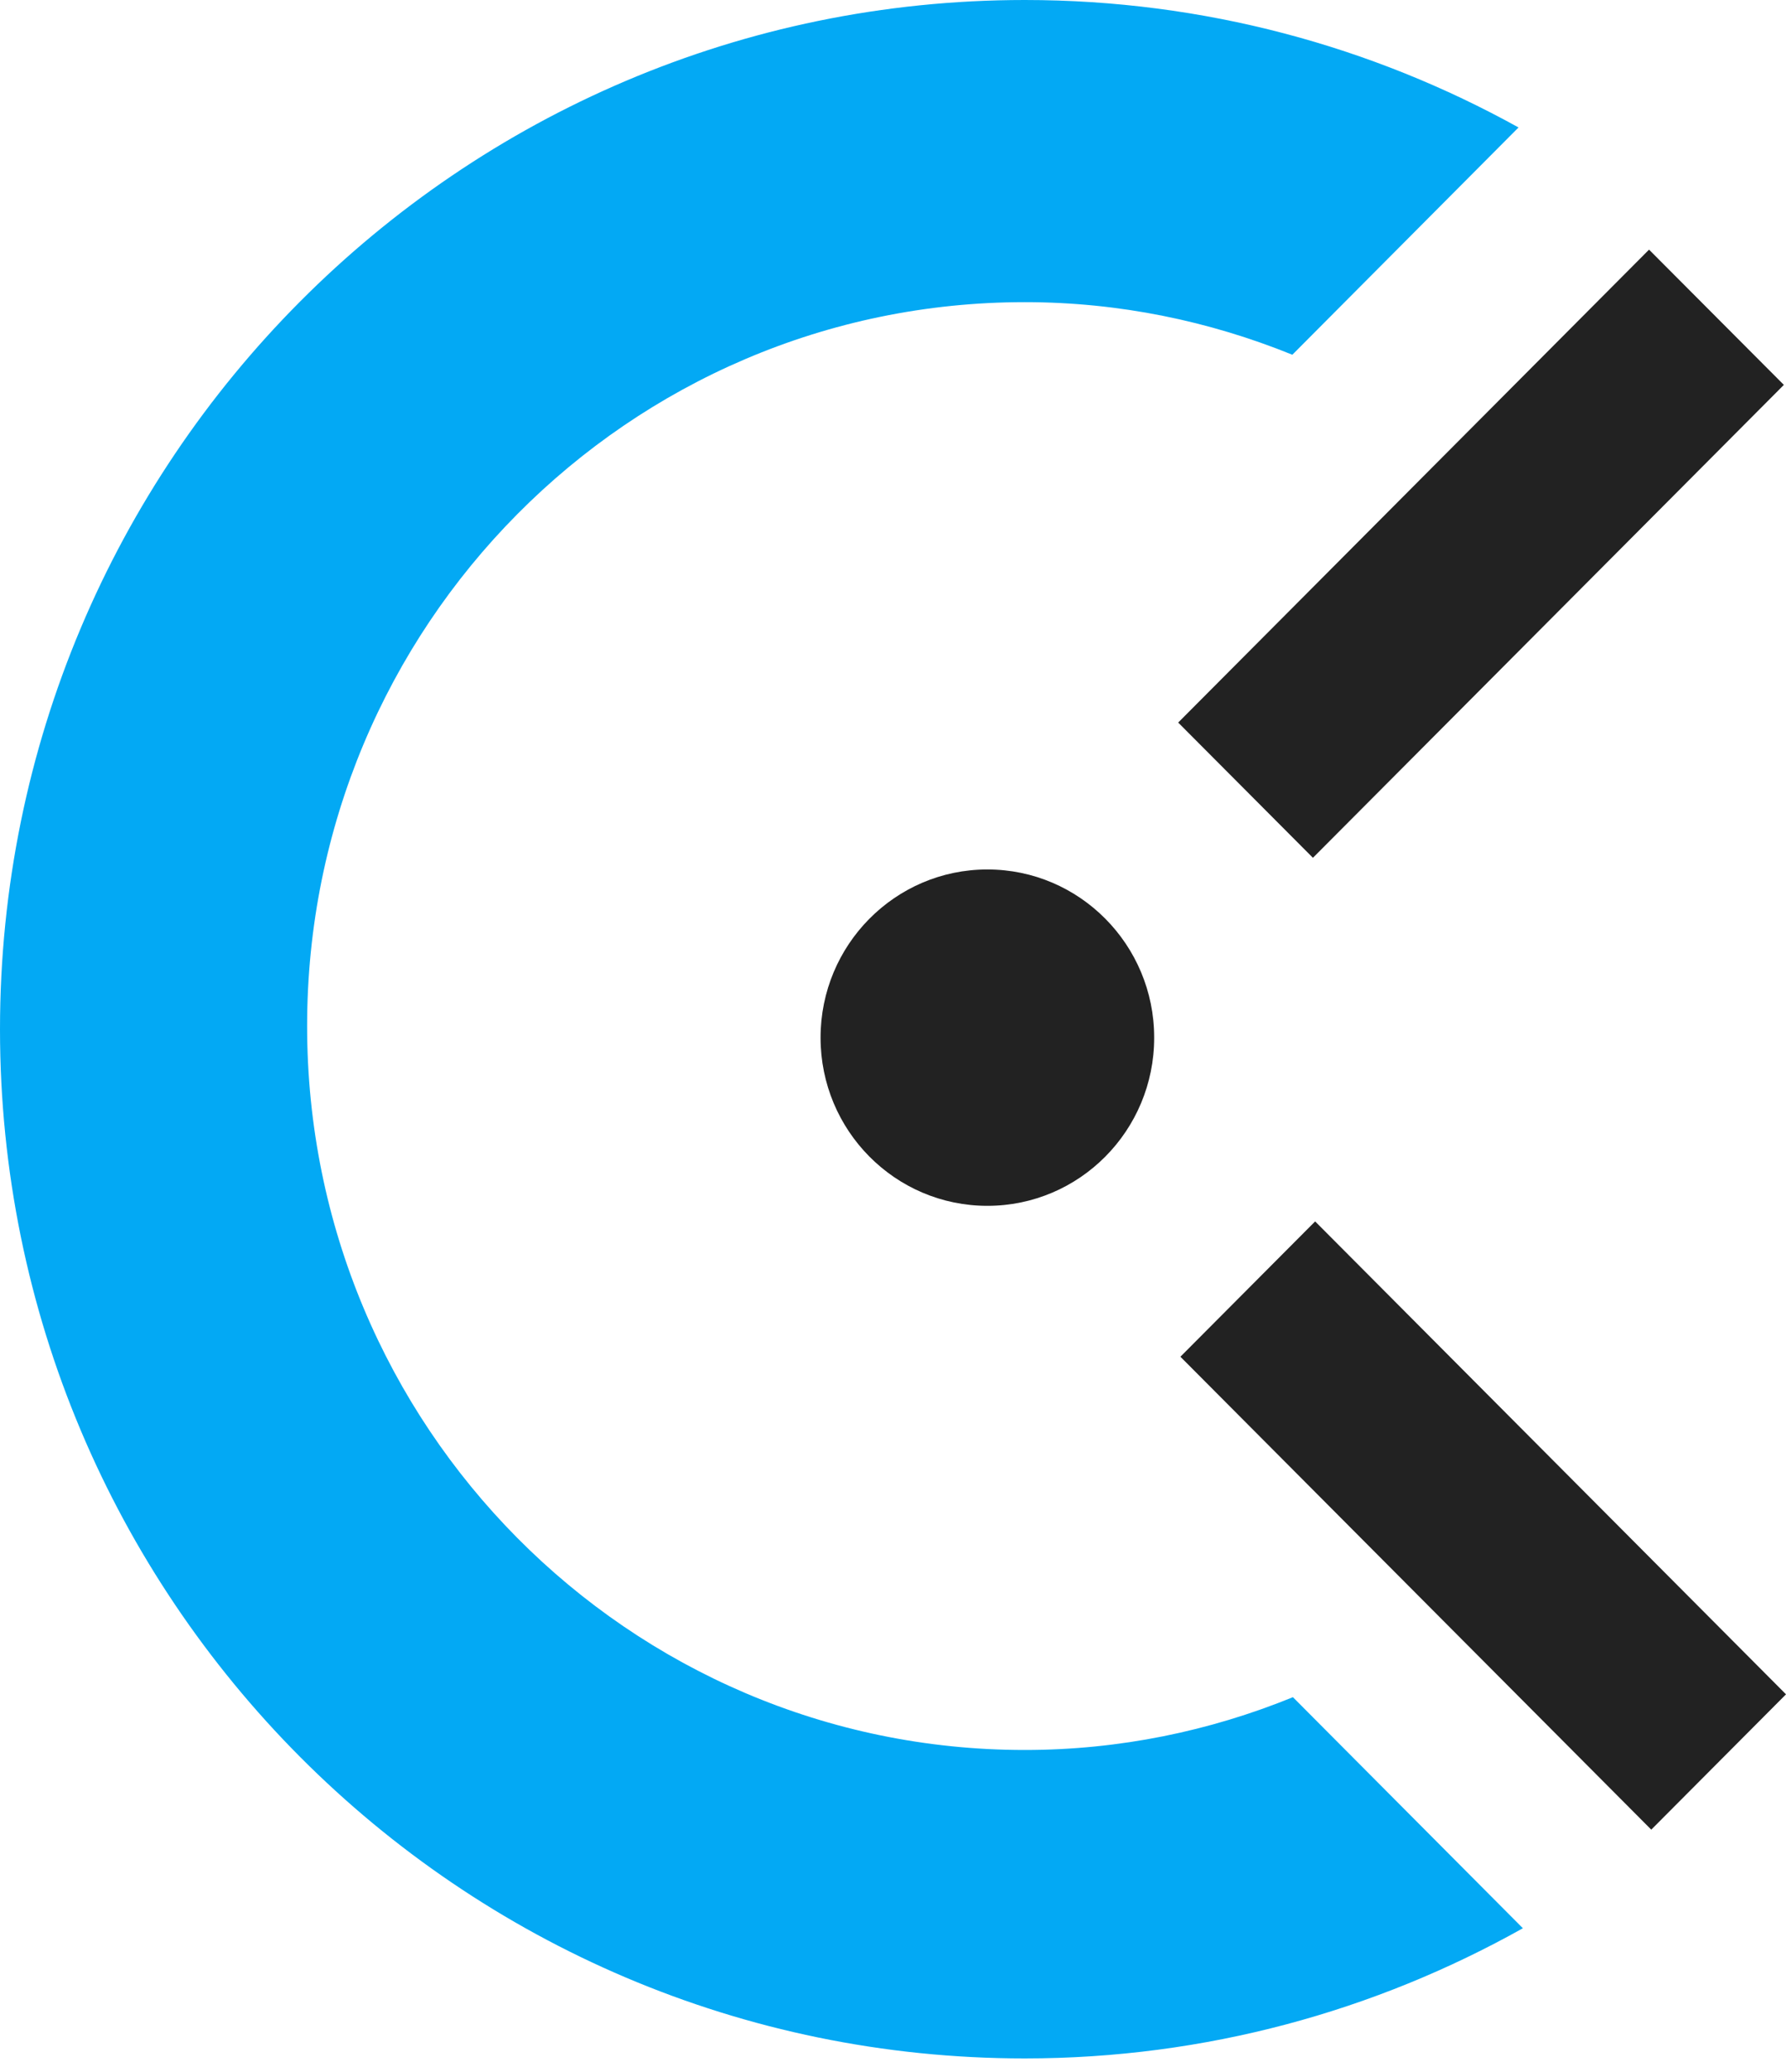
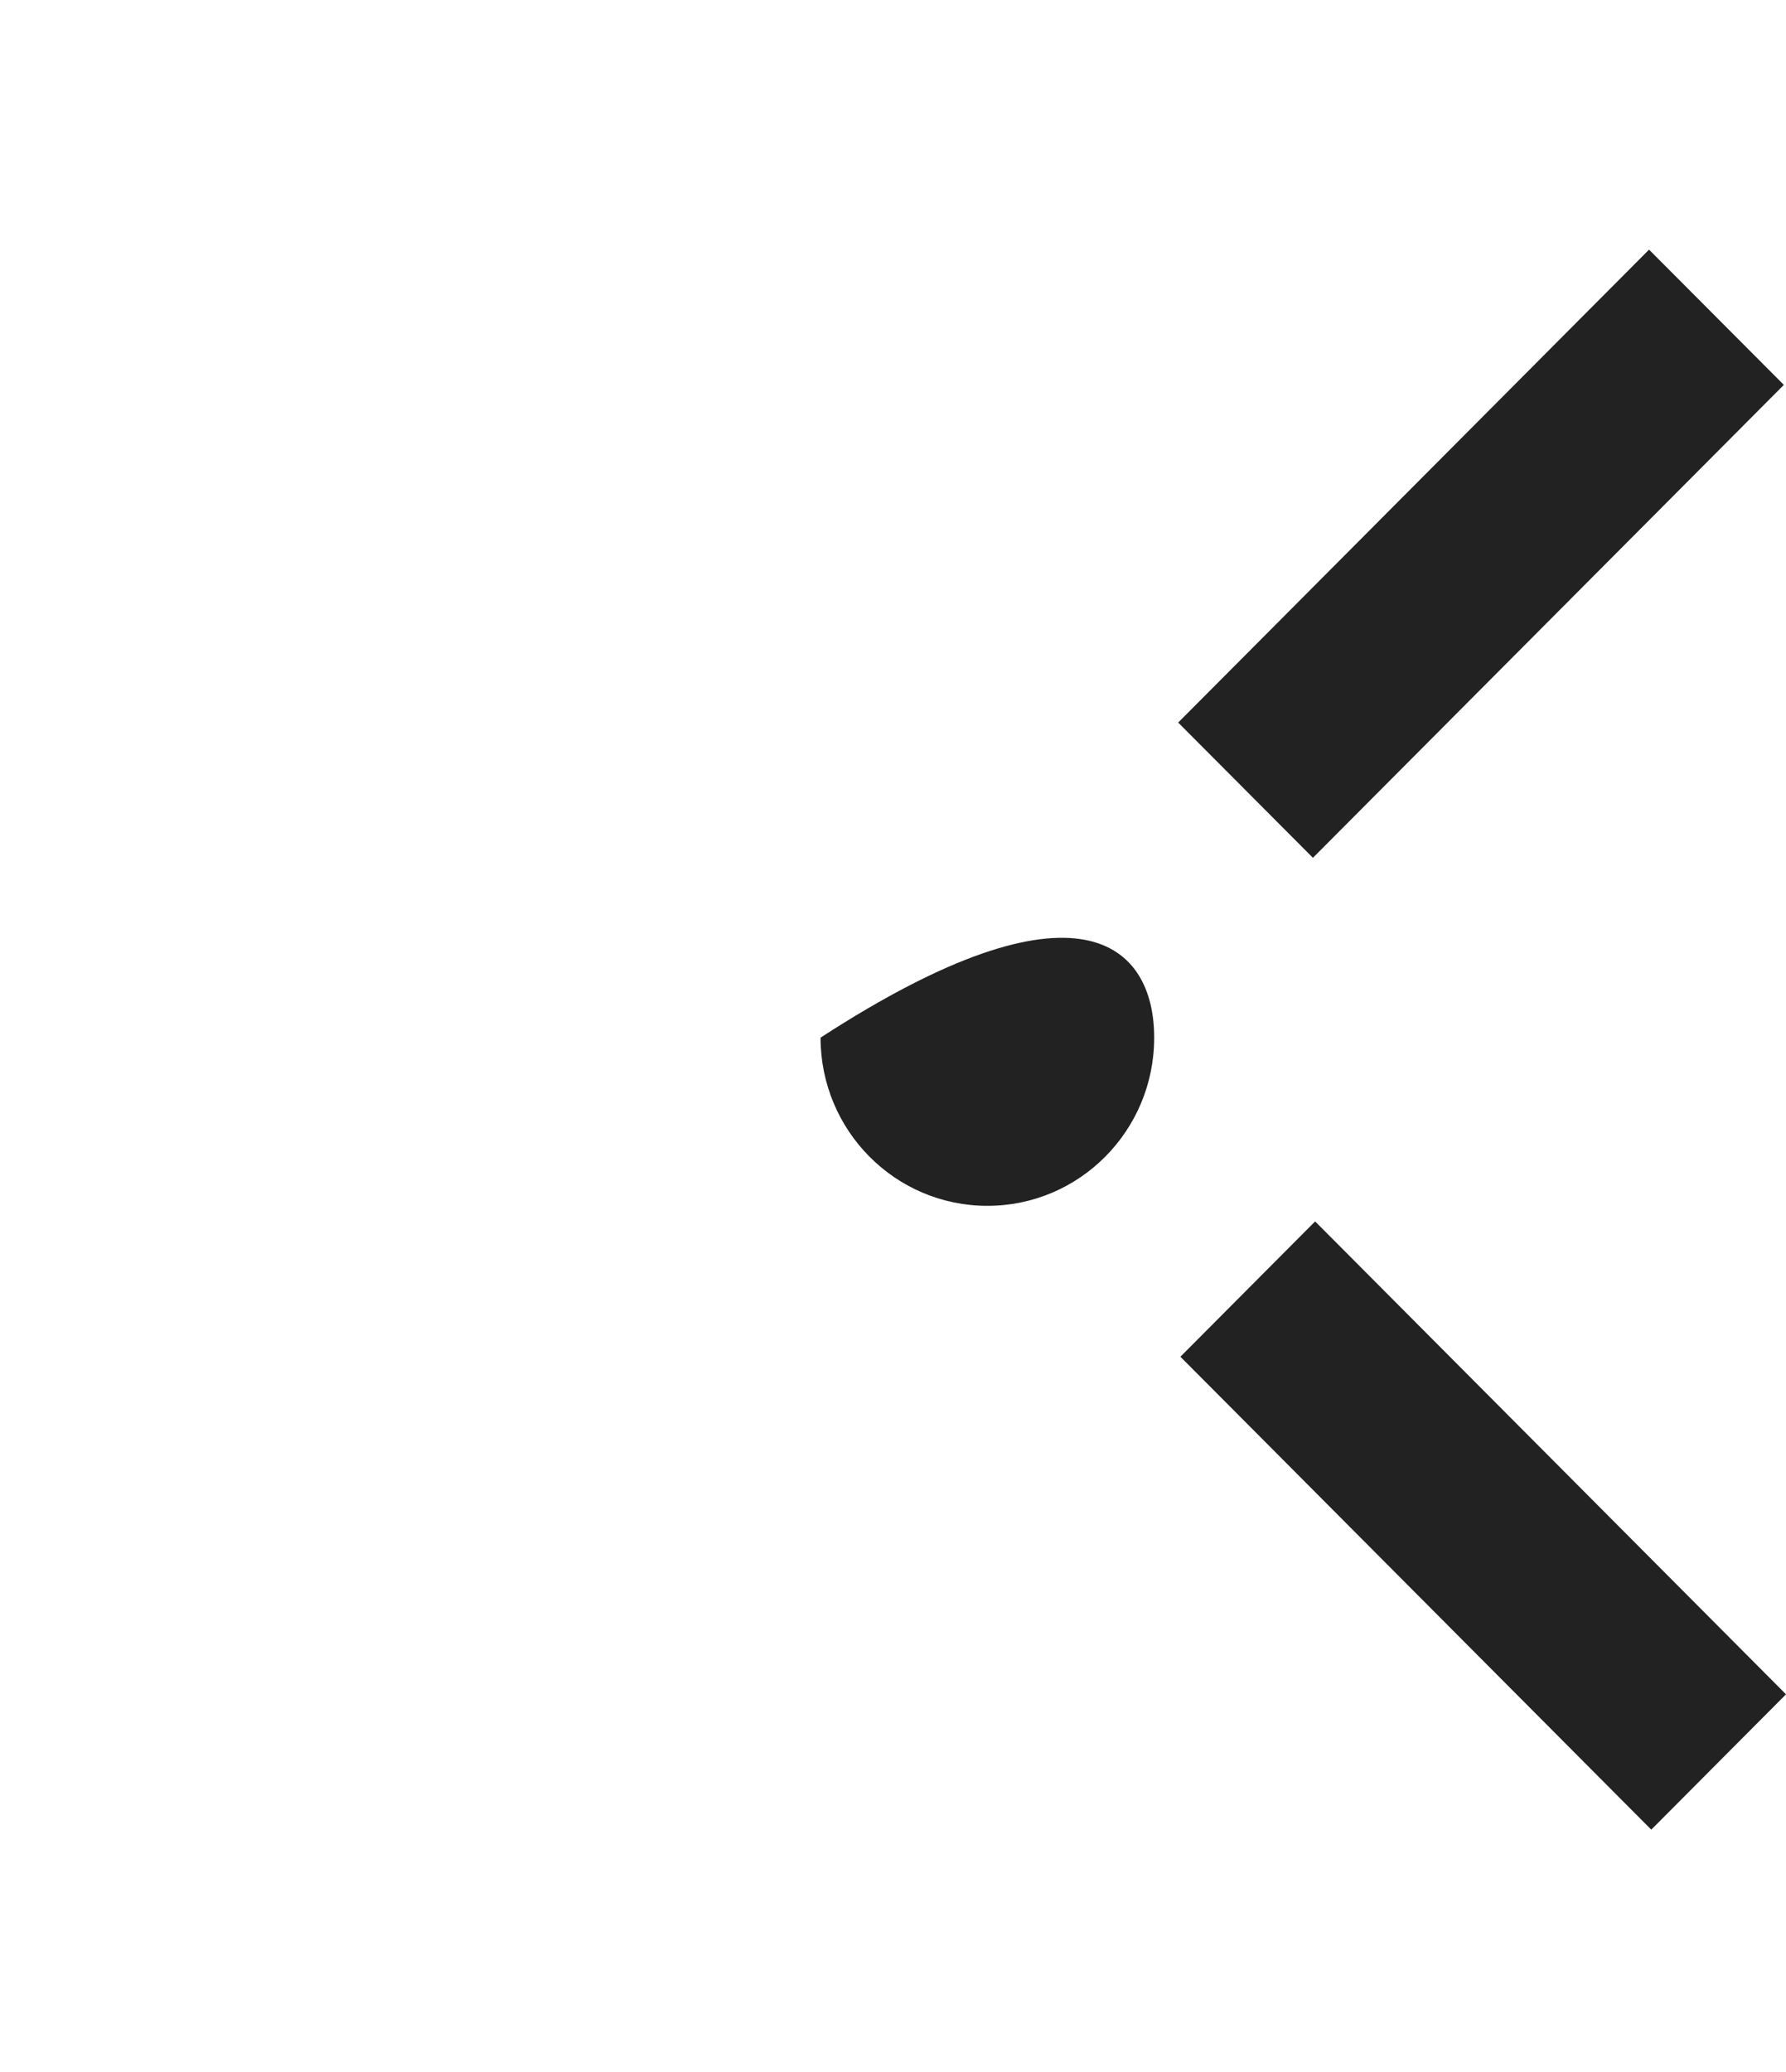
<svg xmlns="http://www.w3.org/2000/svg" width="25" height="29" viewBox="0 0 25 29" fill="none">
-   <path fill-rule="evenodd" clip-rule="evenodd" d="M16.492 10.113L23.083 3.494L24.97 5.387L18.378 12.006L16.492 10.113ZM13.821 16.877C12.531 16.877 11.486 15.824 11.486 14.523C11.486 13.224 12.531 12.169 13.821 12.169C15.111 12.169 16.156 13.224 16.156 14.523C16.156 15.824 15.111 16.877 13.821 16.877ZM25 23.714L23.114 25.608L16.523 18.989L18.409 17.095L25 23.714Z" fill="#222222" />
-   <path fill-rule="evenodd" clip-rule="evenodd" d="M14.344 24.493C15.672 24.493 16.938 24.227 18.098 23.754L21.317 26.988C19.253 28.145 16.876 28.81 14.344 28.81C6.422 28.81 0 22.36 0 14.406C0 6.45 6.422 0 14.344 0C16.851 0 19.206 0.649 21.256 1.784L18.09 4.965C16.931 4.495 15.669 4.229 14.344 4.229C8.796 4.229 4.299 8.765 4.299 14.361C4.299 19.956 8.796 24.493 14.344 24.493Z" fill="#03A9F4" />
+   <path fill-rule="evenodd" clip-rule="evenodd" d="M16.492 10.113L23.083 3.494L24.97 5.387L18.378 12.006L16.492 10.113ZM13.821 16.877C12.531 16.877 11.486 15.824 11.486 14.523C15.111 12.169 16.156 13.224 16.156 14.523C16.156 15.824 15.111 16.877 13.821 16.877ZM25 23.714L23.114 25.608L16.523 18.989L18.409 17.095L25 23.714Z" fill="#222222" />
</svg>